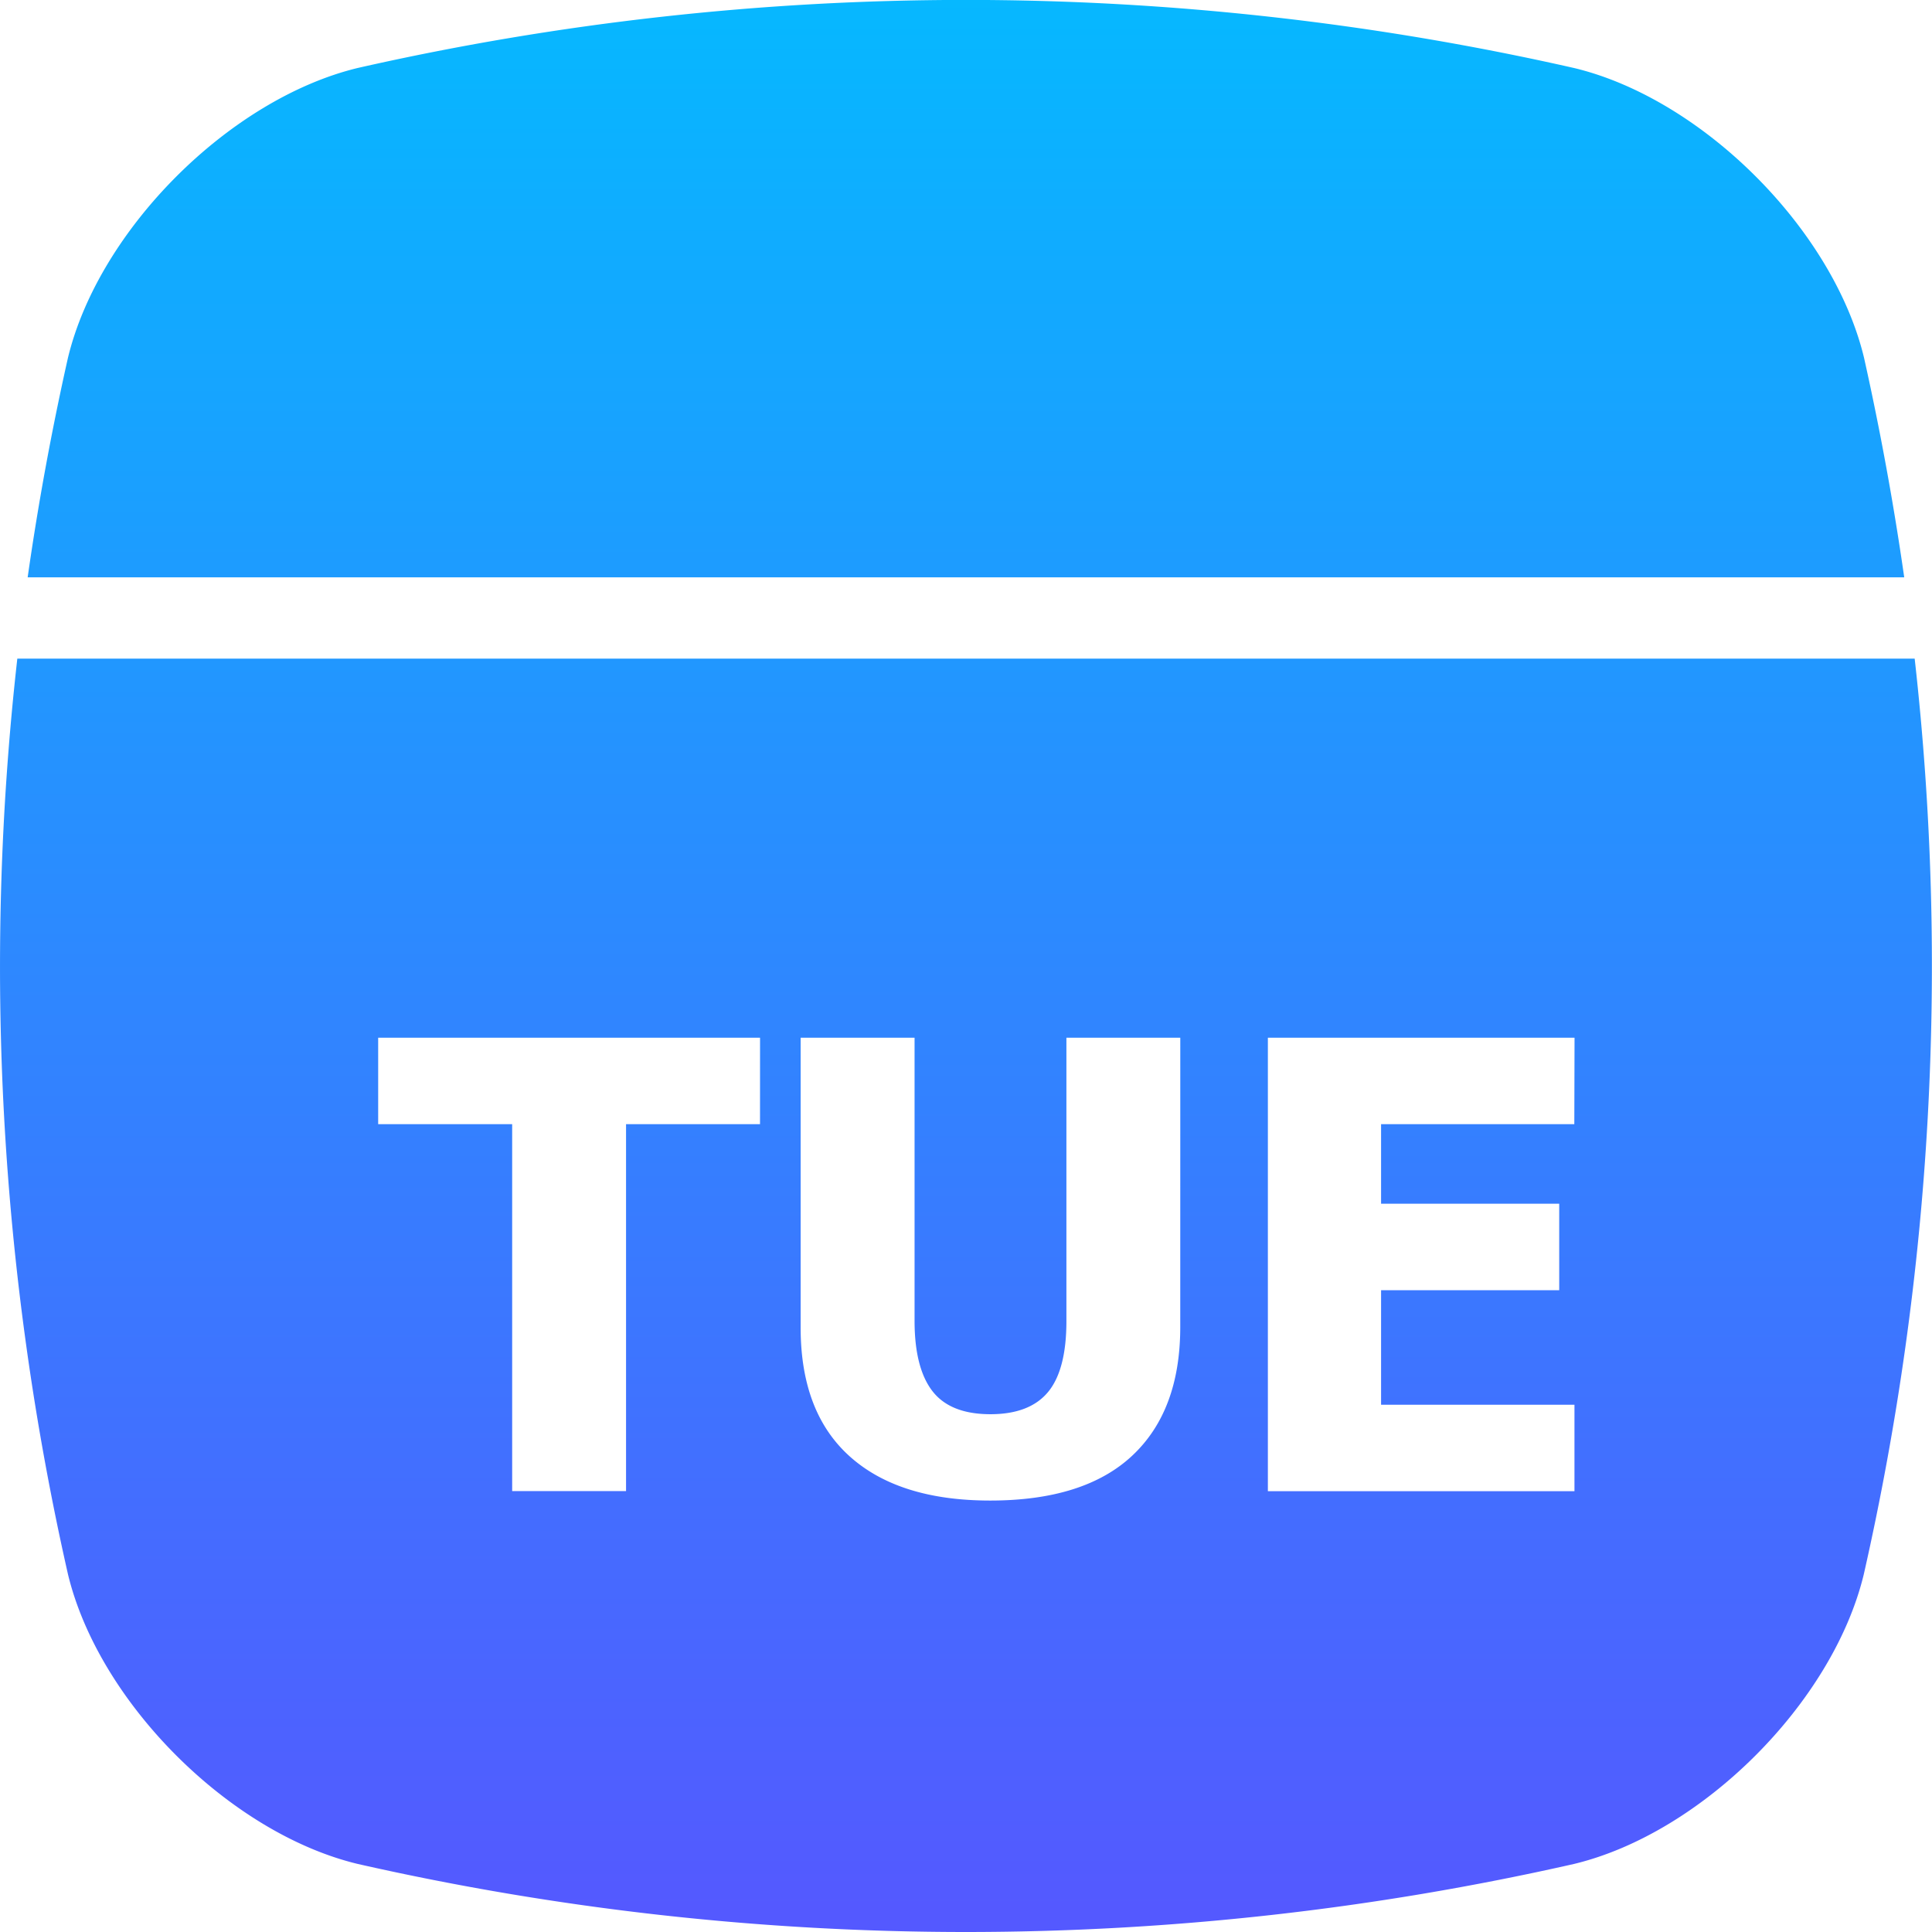
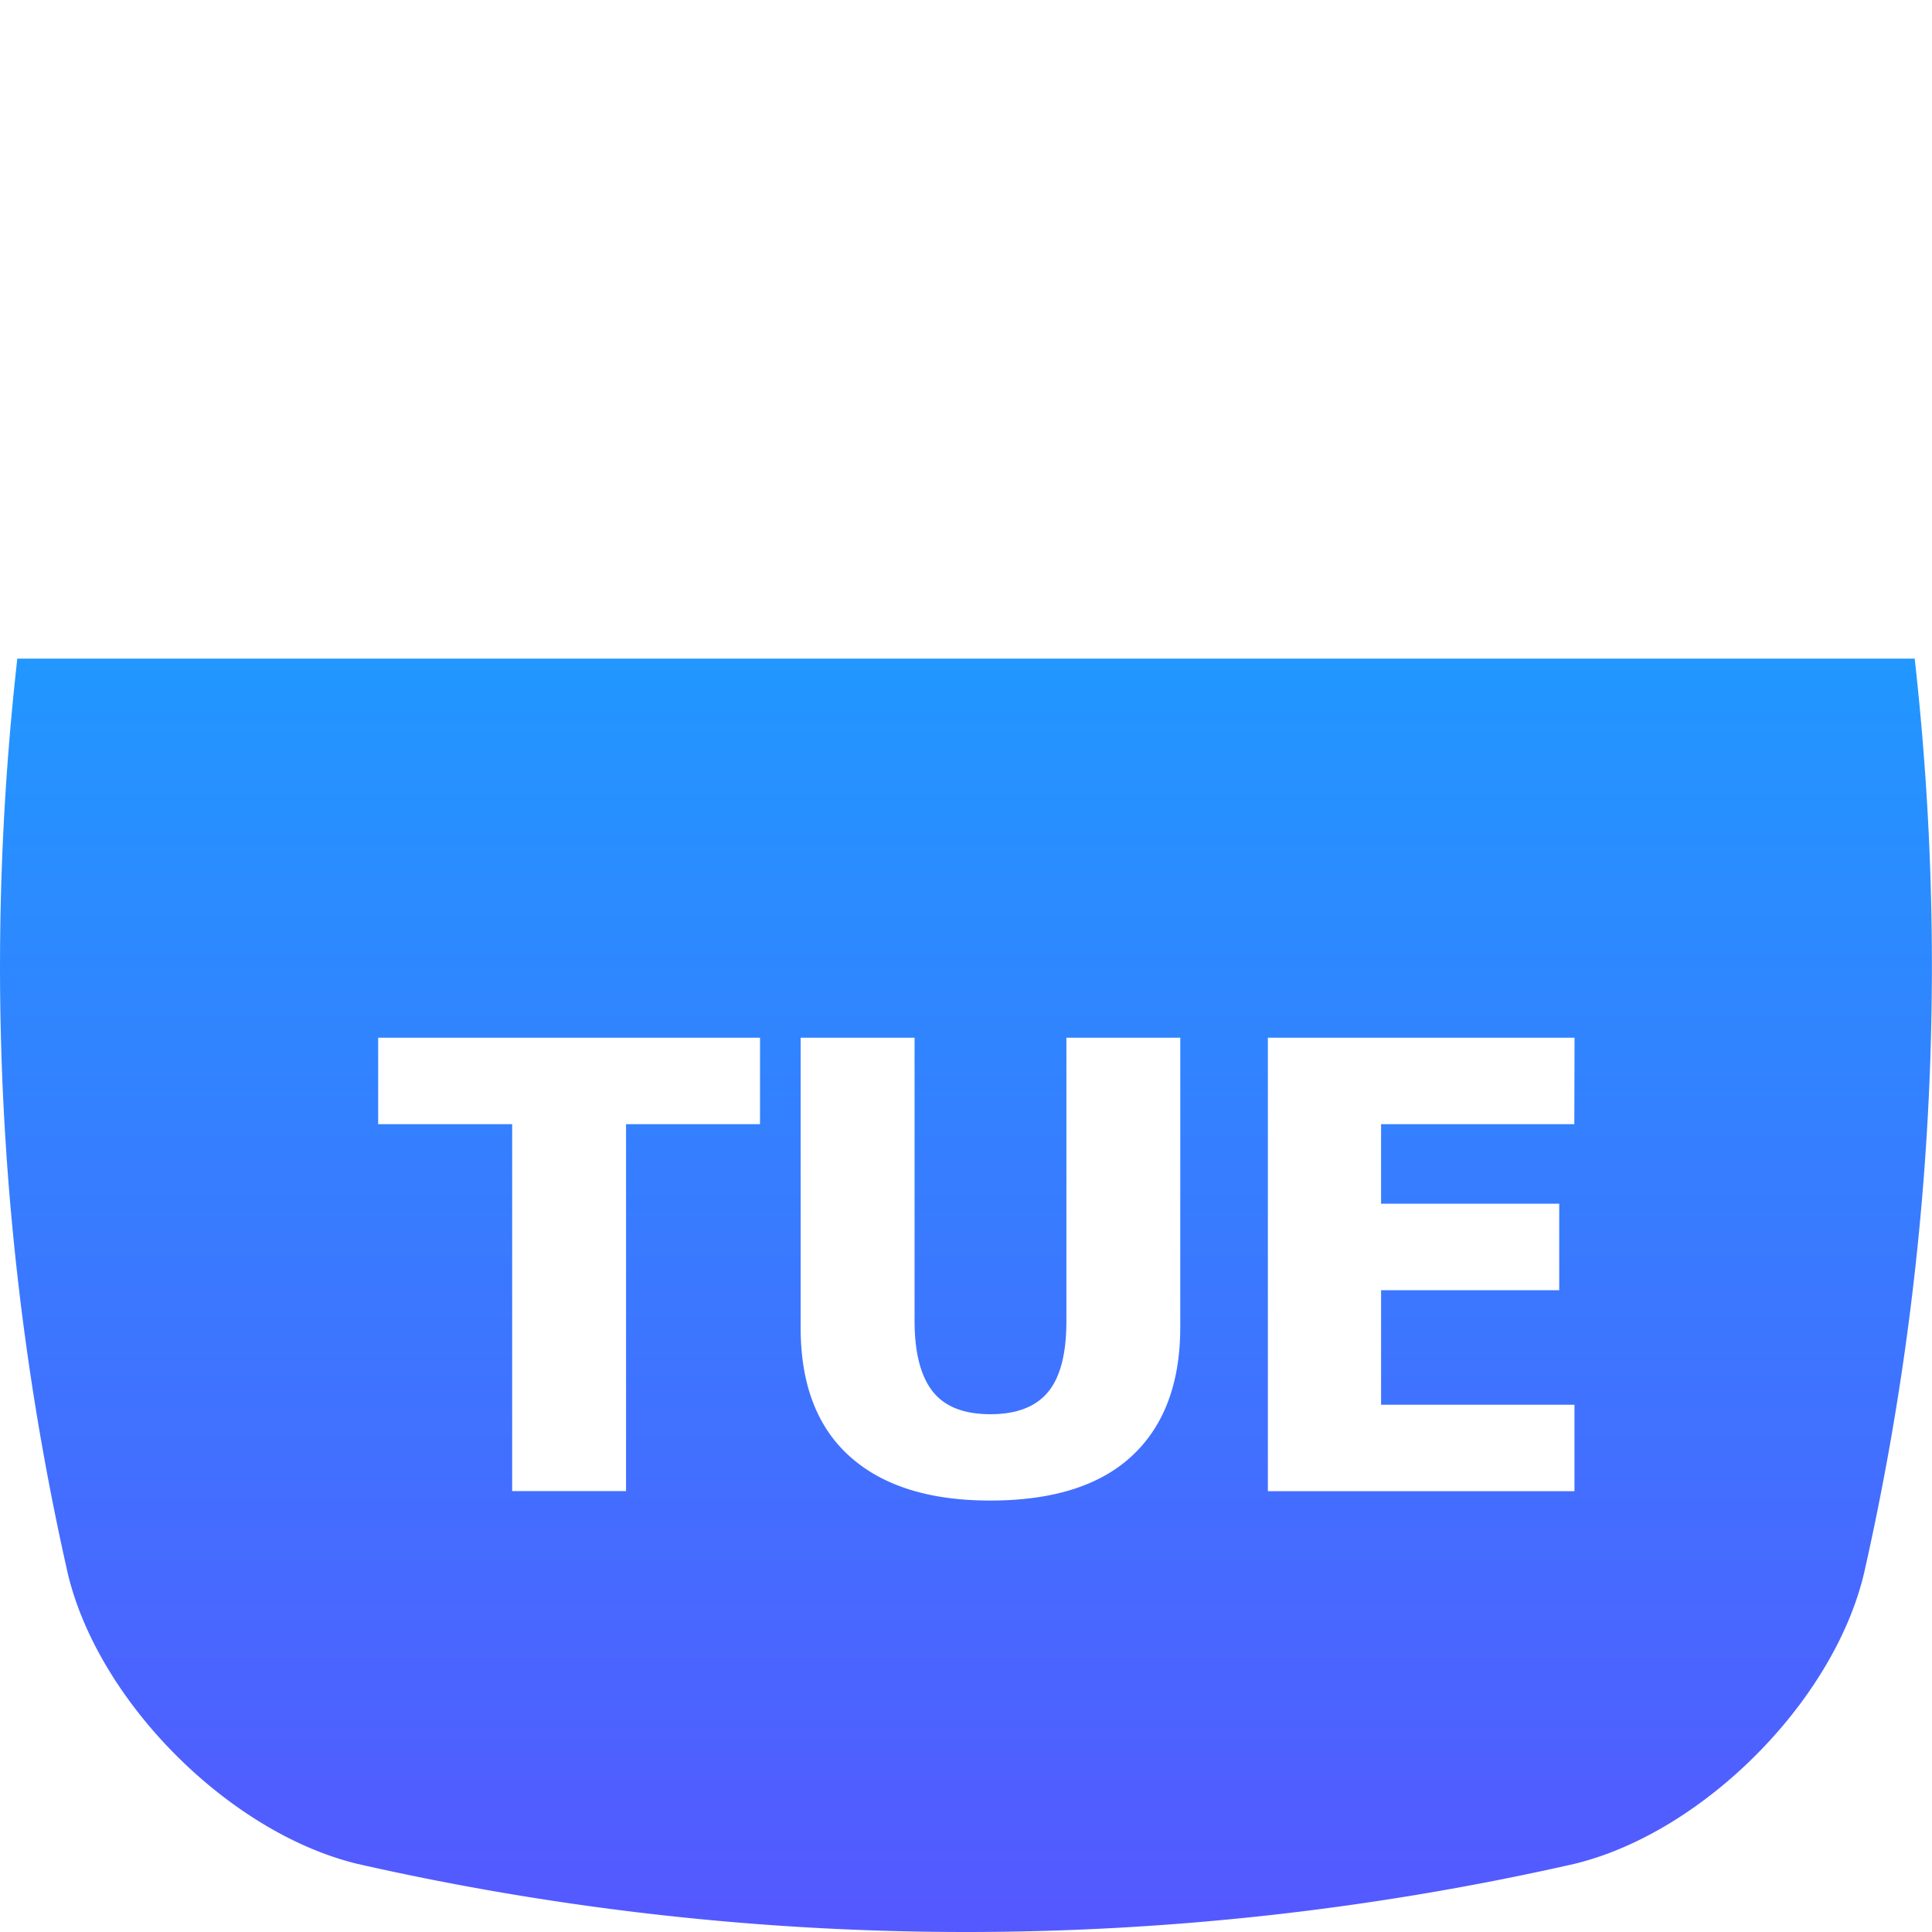
<svg xmlns="http://www.w3.org/2000/svg" viewBox="0 0 512 512">
  <linearGradient id="linear-gradient" gradientUnits="userSpaceOnUse" x1="256" x2="256" y1="-.53" y2="506.44">
    <stop offset="0" stop-color="#06b8ff" />
    <stop offset="1" stop-color="#5459ff" />
  </linearGradient>
  <g id="Layer_2" data-name="Layer 2">
    <g id="Layer_2_copy_4" data-name="Layer 2 copy 4">
      <g id="_53" fill="url(#linear-gradient)" data-name="53">
        <path d="m507.41 174.55h-502.82a728.84 728.84 0 0 0 13.41 242.59c8.17 34 42.86 68.67 76.83 76.83a729.1 729.1 0 0 0 322.28 0c34-8.17 68.67-42.86 76.83-76.83a728.86 728.86 0 0 0 13.47-242.59zm-306 123.36h-35.5v97.24h-30.18v-97.24h-35.51v-22.91h101.2zm111.37 53.75q0 22.18-12.71 34.09t-37.65 11.91q-24.21 0-37.24-11.71t-13-34.21v-76.74h30.19v75q0 12.51 4.72 18.64t15.37 6.14q10.41 0 15.29-5.89t4.86-18.89v-75h30.18zm104.43-53.75h-51.21v21.09h47.21v22.92h-47.21v30.35h51.25v22.91h-81.25v-120.18h81.27z" />
-         <path d="m504.64 153q-4.17-29.11-10.64-58.14c-8.16-34-42.81-68.66-76.83-76.83a729.1 729.1 0 0 0 -322.31-.03c-33.97 8.19-68.66 42.84-76.86 76.86q-6.51 29-10.67 58.14z" />
      </g>
    </g>
  </g>
</svg>